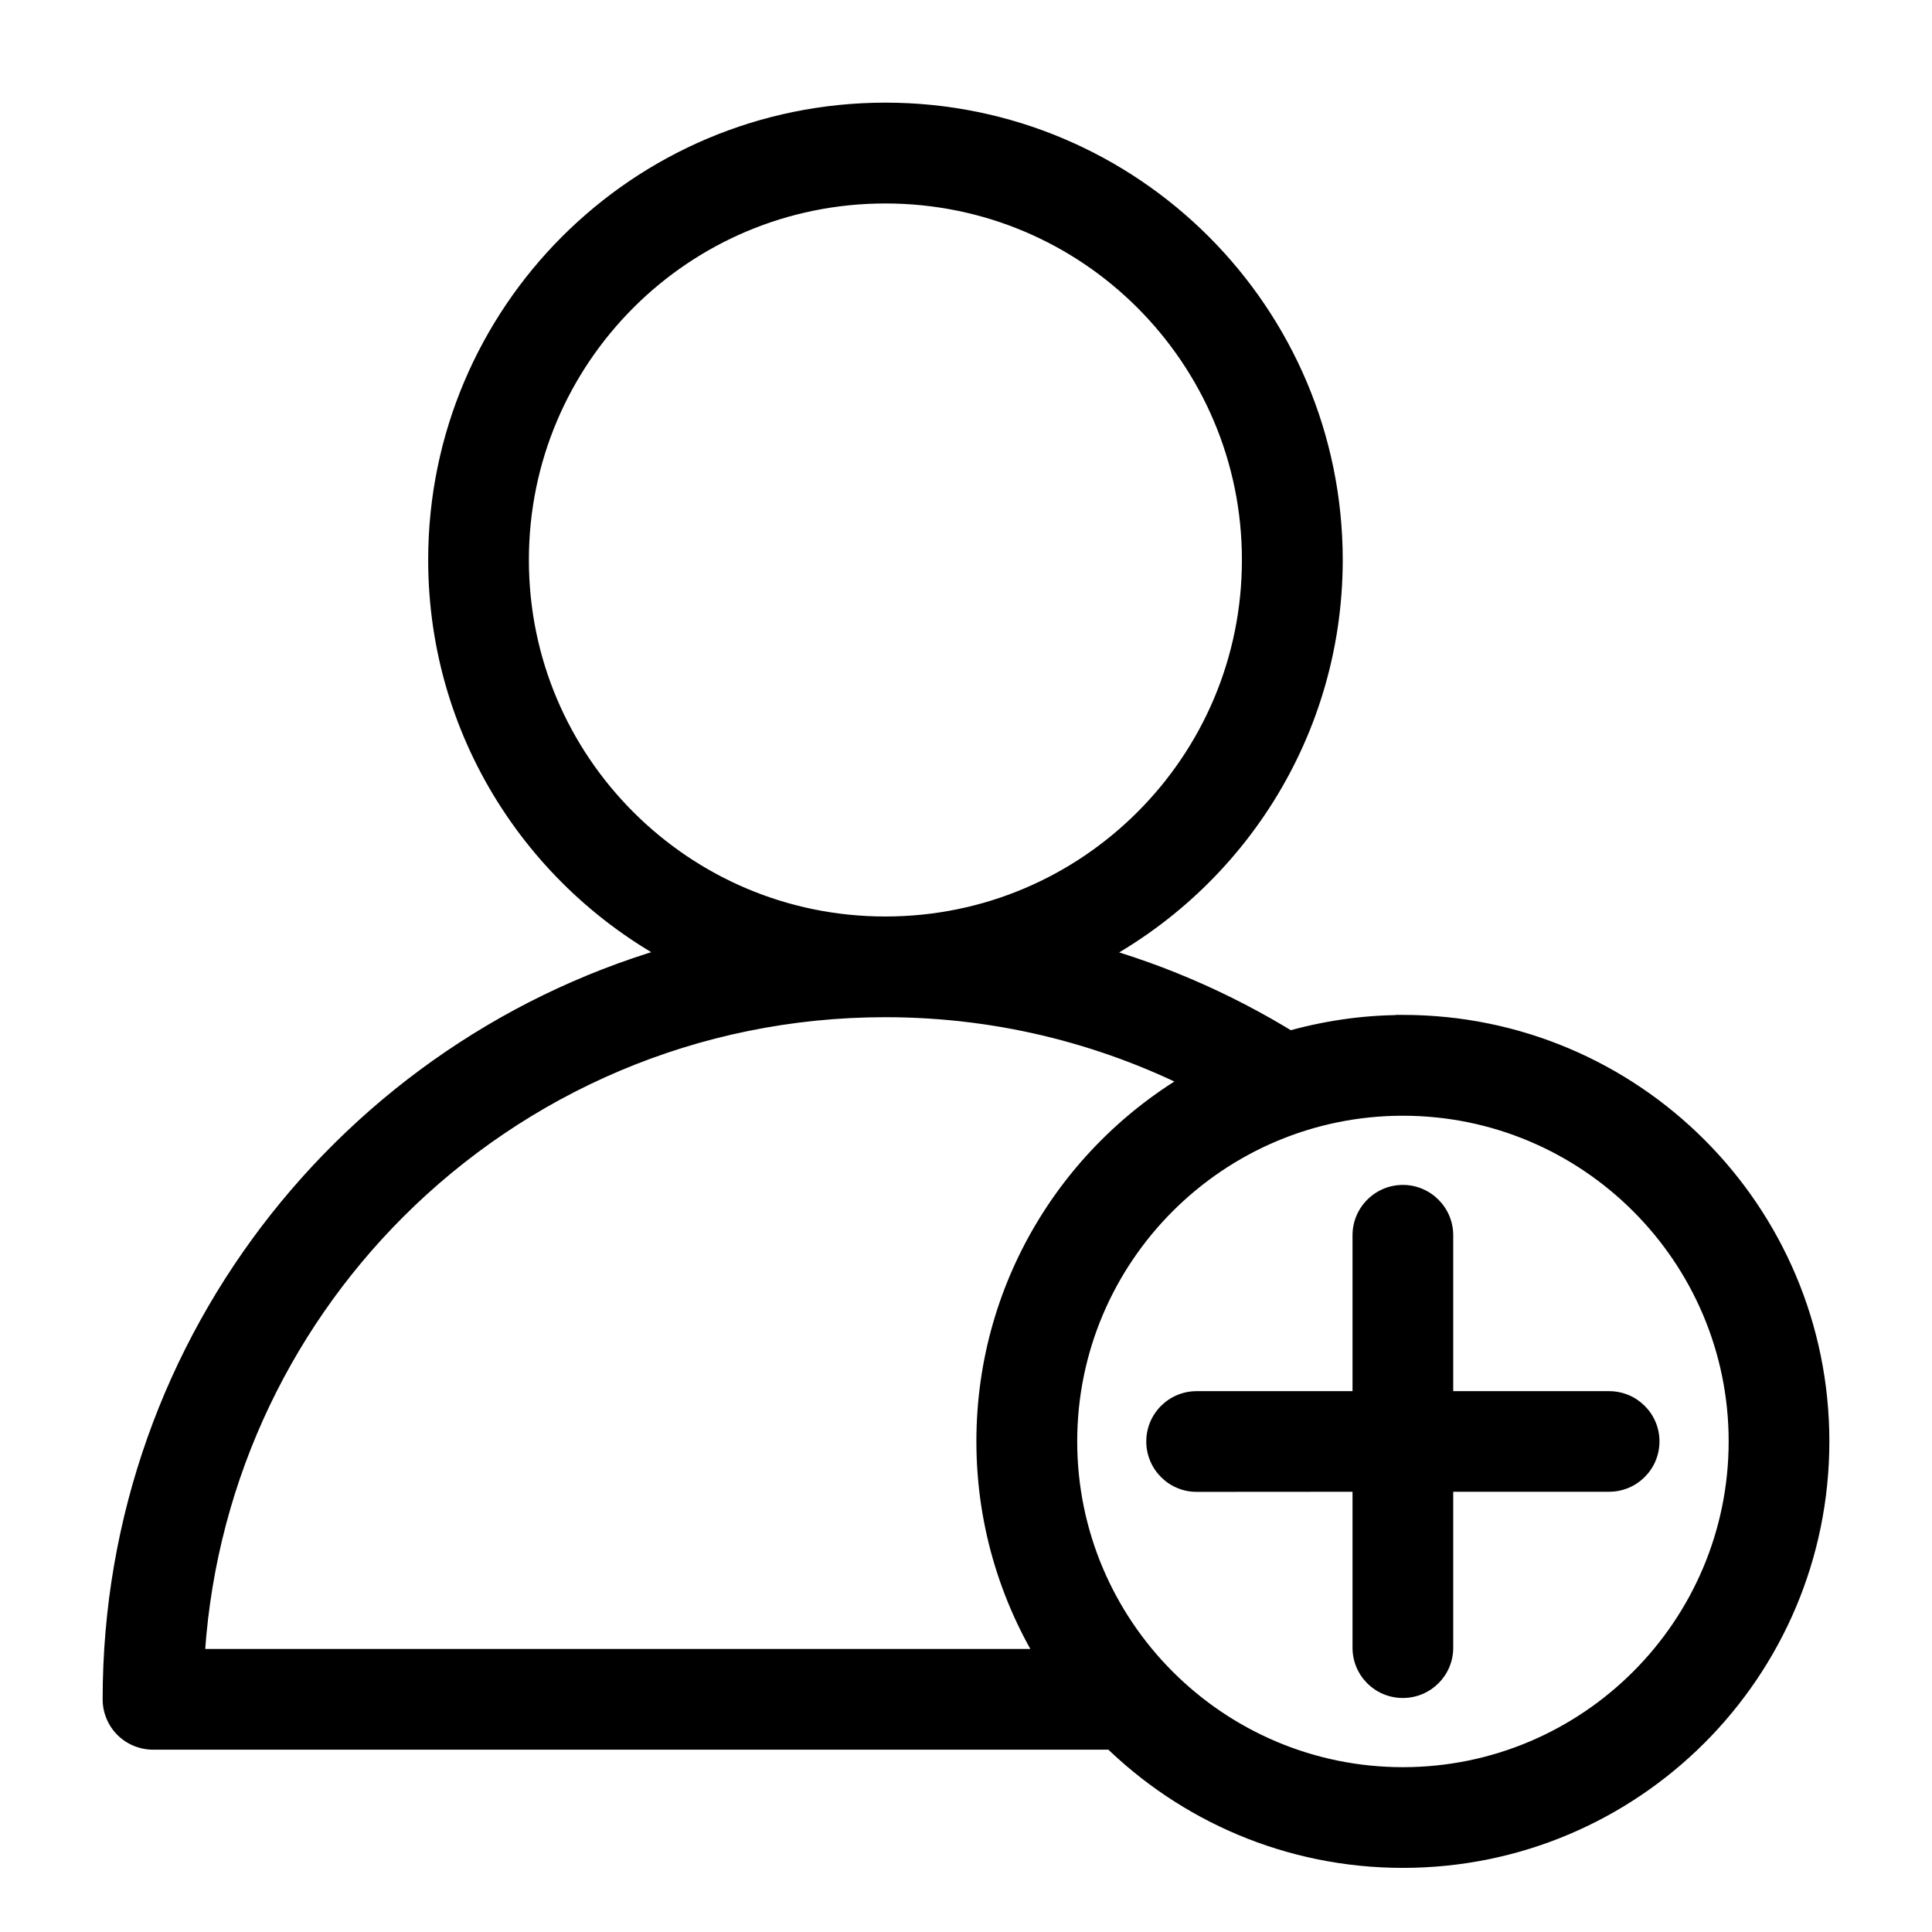
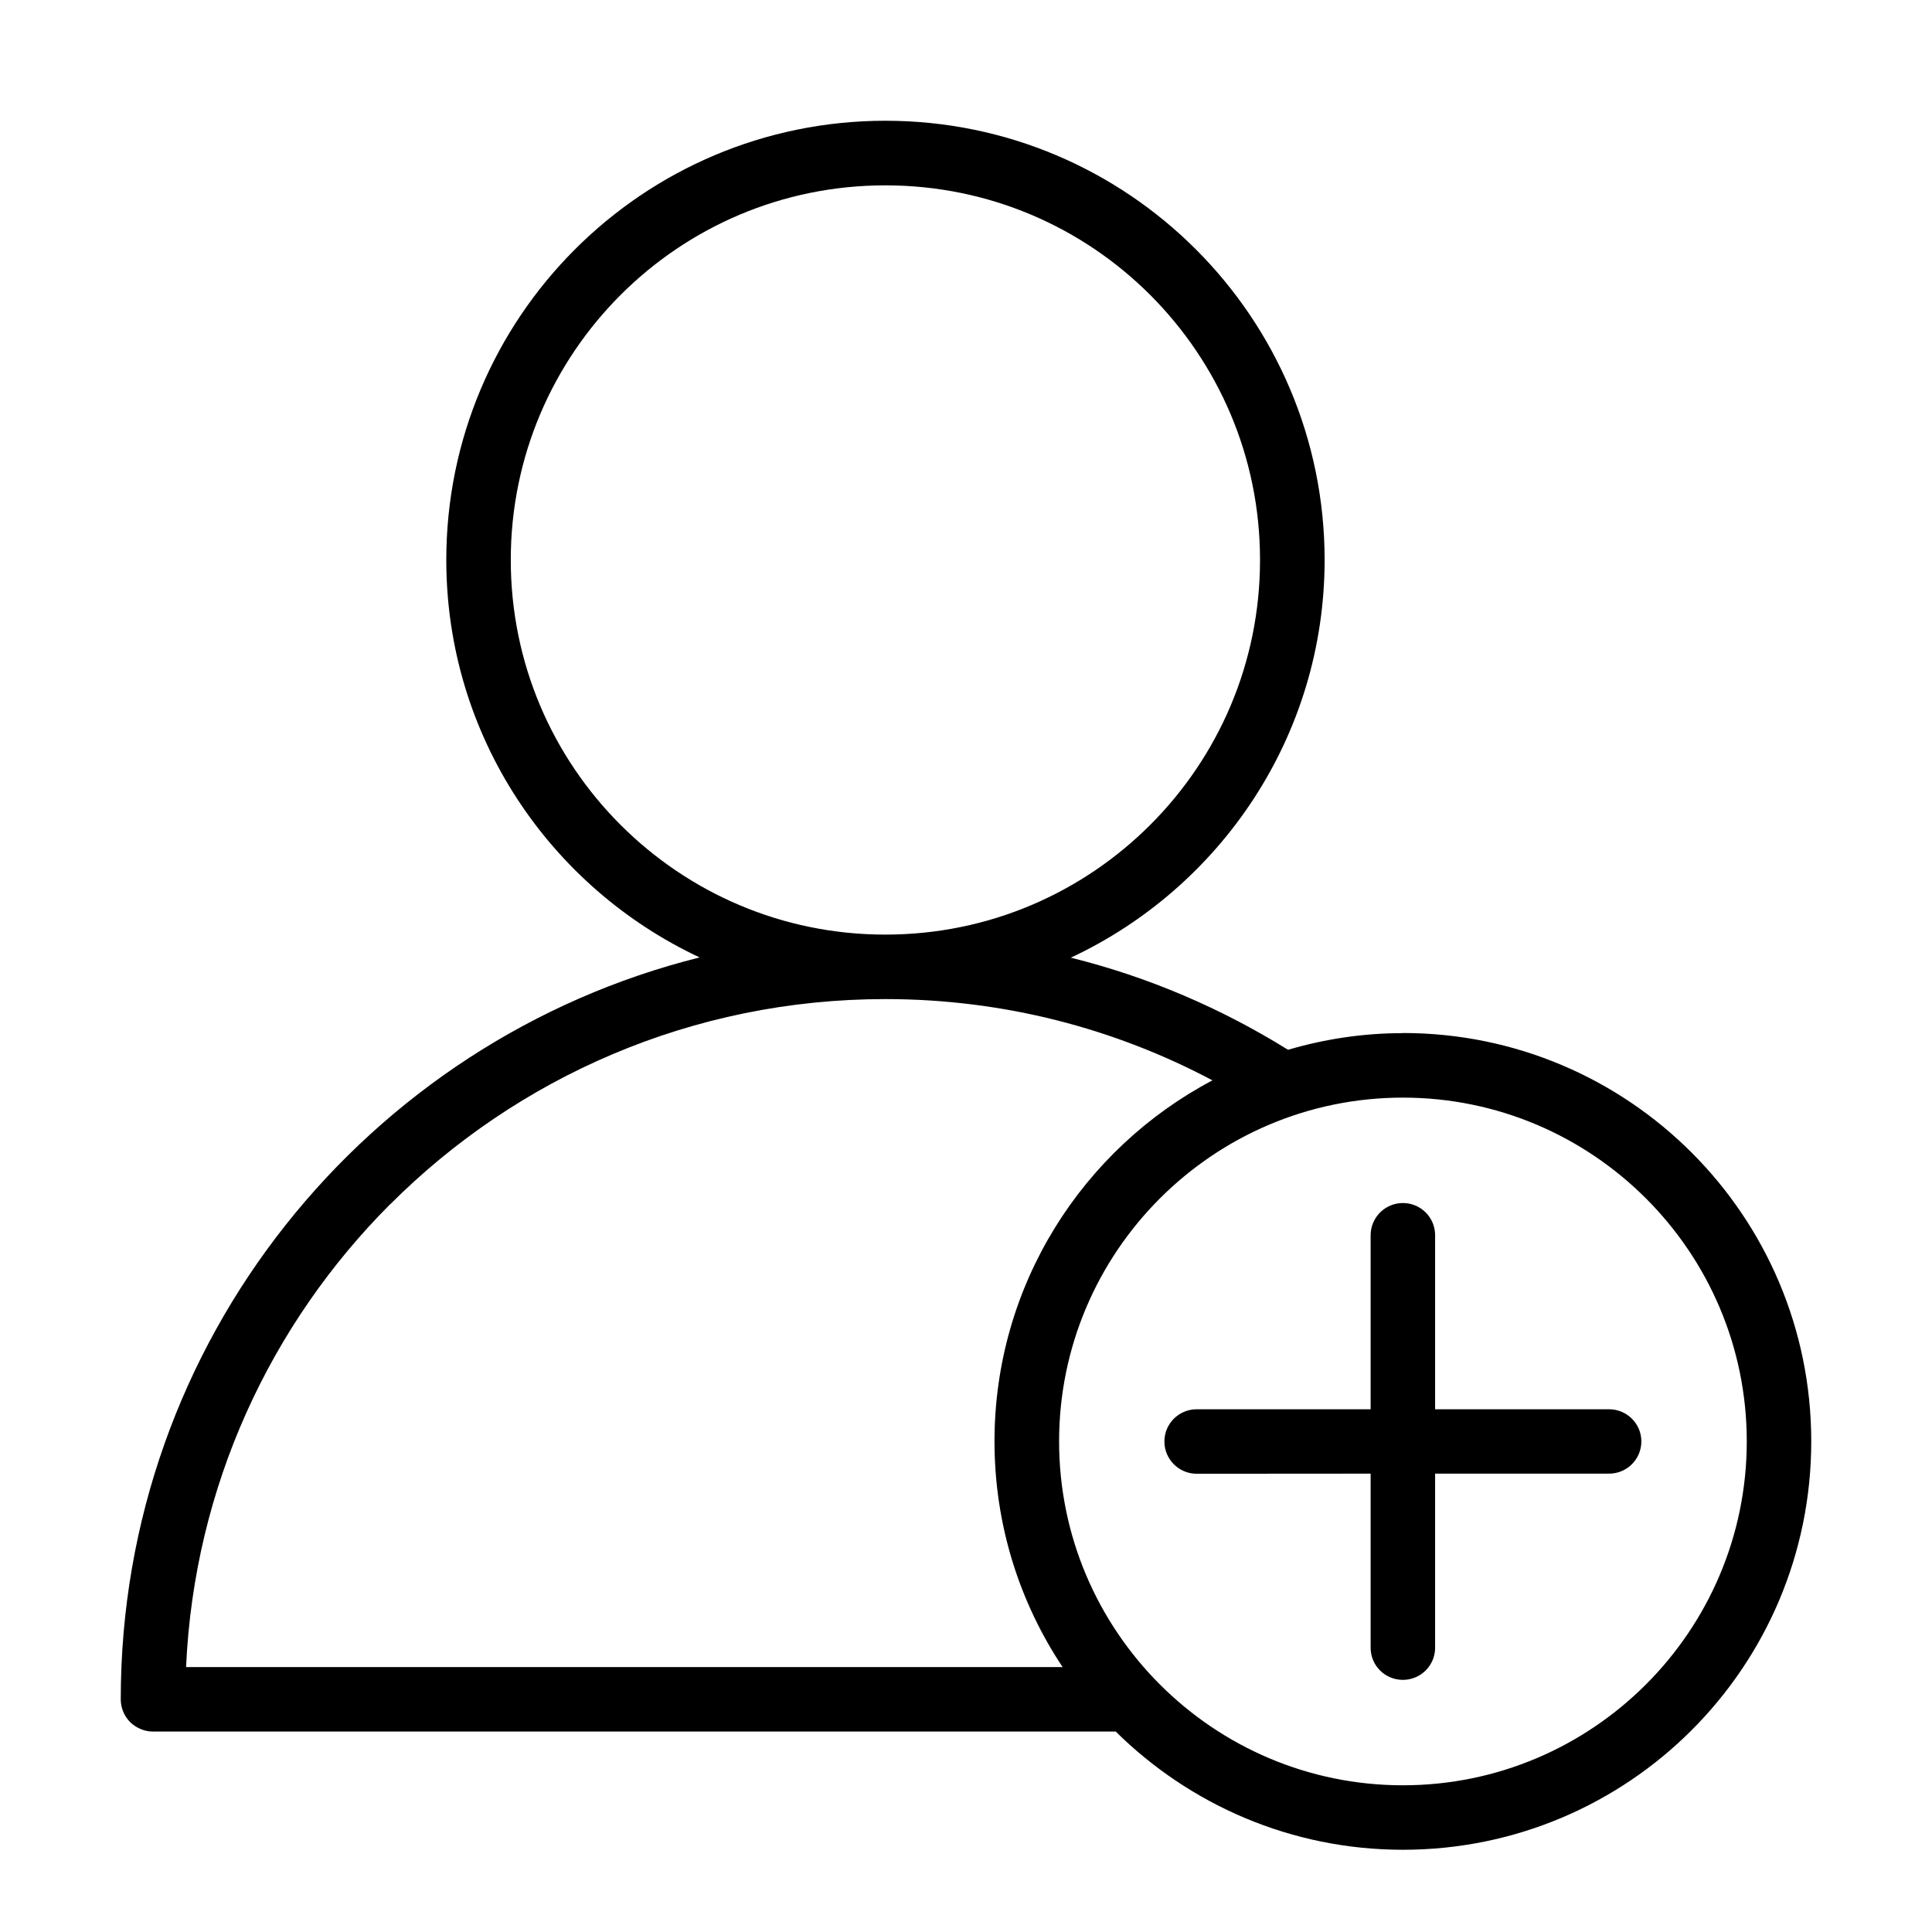
<svg xmlns="http://www.w3.org/2000/svg" width="16" height="16" viewBox="0 0 16 16" fill="none">
  <path fill-rule="evenodd" clip-rule="evenodd" d="M10.667 8.694C10.969 8.605 11.288 8.556 11.618 8.556L11.619 8.555C13.486 8.555 15 10.069 15 11.937C15 13.805 13.486 15.319 11.618 15.319C10.691 15.319 9.851 14.944 9.24 14.34H1.267C1.197 14.34 1.128 14.311 1.078 14.262C1.028 14.212 1 14.143 1 14.073C1 11.106 3.041 8.616 5.794 7.929C4.556 7.349 3.696 6.095 3.696 4.637C3.696 2.629 5.324 1 7.333 1C9.341 1 10.969 2.629 10.97 4.637C10.969 6.096 10.108 7.351 8.868 7.931C9.513 8.091 10.117 8.352 10.667 8.694ZM4.23 4.637C4.23 5.495 4.577 6.269 5.139 6.831C5.701 7.393 6.475 7.74 7.332 7.74C8.19 7.74 8.964 7.393 9.526 6.831C10.088 6.269 10.435 5.495 10.435 4.637C10.435 3.78 10.088 3.006 9.526 2.443C8.964 1.881 8.19 1.535 7.332 1.535C6.475 1.535 5.701 1.881 5.139 2.443C4.577 3.006 4.23 3.78 4.23 4.637ZM7.332 8.274C5.73 8.274 4.282 8.923 3.232 9.973L3.232 9.972C2.241 10.964 1.608 12.31 1.541 13.806L8.8 13.806C8.444 13.271 8.236 12.629 8.236 11.937C8.236 10.639 8.968 9.514 10.041 8.947C9.233 8.518 8.312 8.274 7.332 8.274ZM8.771 11.937C8.771 13.508 10.048 14.785 11.618 14.785C13.189 14.785 14.466 13.507 14.466 11.937C14.466 10.367 13.189 9.09 11.618 9.09C10.048 9.09 8.771 10.367 8.771 11.937ZM11.885 11.671L13.326 11.671C13.473 11.671 13.593 11.79 13.593 11.937C13.593 12.085 13.473 12.204 13.326 12.204L11.885 12.204L11.885 13.646C11.885 13.793 11.765 13.912 11.618 13.912C11.47 13.912 11.351 13.793 11.351 13.646L11.351 12.204L9.91 12.205C9.763 12.205 9.643 12.085 9.643 11.938C9.643 11.79 9.763 11.671 9.91 11.671L11.351 11.671L11.351 10.23C11.351 10.082 11.471 9.963 11.618 9.963C11.766 9.963 11.885 10.082 11.885 10.23L11.885 11.671Z" fill="black" />
-   <path d="M11.618 8.556V8.706H11.678L11.721 8.665L11.618 8.556ZM10.667 8.694L10.588 8.821L10.645 8.856L10.709 8.838L10.667 8.694ZM11.619 8.555V8.405H11.559L11.516 8.446L11.619 8.555ZM9.24 14.34L9.345 14.233L9.301 14.19H9.24V14.34ZM1.078 14.262L0.972 14.368L0.972 14.368L1.078 14.262ZM5.794 7.929L5.831 8.074L6.241 7.972L5.858 7.793L5.794 7.929ZM3.696 4.637L3.546 4.637V4.637L3.696 4.637ZM7.333 1L7.333 0.85H7.333L7.333 1ZM10.97 4.637L11.12 4.637V4.637L10.97 4.637ZM8.868 7.931L8.805 7.795L8.422 7.974L8.832 8.076L8.868 7.931ZM5.139 6.831L5.032 6.937L5.032 6.937L5.139 6.831ZM4.23 4.637L4.08 4.637V4.637L4.23 4.637ZM7.332 7.74V7.59H7.332L7.332 7.74ZM9.526 6.831L9.633 6.937L9.633 6.937L9.526 6.831ZM10.435 4.637L10.585 4.637V4.637L10.435 4.637ZM9.526 2.443L9.633 2.337L9.633 2.337L9.526 2.443ZM7.332 1.535L7.333 1.385H7.332L7.332 1.535ZM5.139 2.443L5.032 2.337L5.032 2.337L5.139 2.443ZM3.232 9.973L3.109 10.058L3.211 10.206L3.338 10.079L3.232 9.973ZM7.332 8.274L7.332 8.124H7.332L7.332 8.274ZM3.232 9.972L3.356 9.887L3.254 9.739L3.126 9.866L3.232 9.972ZM1.541 13.806L1.391 13.799L1.384 13.956L1.541 13.956L1.541 13.806ZM8.8 13.806L8.8 13.956L9.08 13.956L8.925 13.723L8.8 13.806ZM10.041 8.947L10.111 9.079L10.362 8.947L10.112 8.814L10.041 8.947ZM13.326 11.671V11.521H13.326L13.326 11.671ZM11.885 11.671L11.735 11.671L11.735 11.821L11.885 11.821L11.885 11.671ZM13.326 12.204V12.054H13.326L13.326 12.204ZM11.885 12.204L11.885 12.054L11.735 12.054L11.735 12.204L11.885 12.204ZM11.885 13.646L11.735 13.646V13.646H11.885ZM11.351 13.646L11.201 13.646V13.646H11.351ZM11.351 12.204L11.501 12.204L11.501 12.054L11.351 12.054L11.351 12.204ZM9.91 12.205V12.355H9.91L9.91 12.205ZM9.91 11.671V11.821H9.91L9.91 11.671ZM11.351 11.671L11.351 11.821L11.501 11.821L11.501 11.671L11.351 11.671ZM11.351 10.23L11.501 10.23V10.23H11.351ZM11.885 10.23L12.035 10.23V10.23H11.885ZM11.618 8.406C11.273 8.406 10.94 8.458 10.625 8.55L10.709 8.838C10.998 8.753 11.303 8.706 11.618 8.706V8.406ZM11.516 8.446L11.516 8.446L11.721 8.665L11.721 8.665L11.516 8.446ZM15.15 11.937C15.15 9.986 13.569 8.405 11.619 8.405V8.705C13.404 8.705 14.85 10.152 14.85 11.937H15.15ZM11.618 15.469C13.569 15.469 15.15 13.888 15.15 11.937H14.85C14.85 13.722 13.403 15.169 11.618 15.169V15.469ZM9.134 14.446C9.772 15.078 10.649 15.469 11.618 15.469V15.169C10.732 15.169 9.929 14.811 9.345 14.233L9.134 14.446ZM1.267 14.49H9.24V14.19H1.267V14.49ZM0.972 14.368C1.05 14.446 1.157 14.49 1.267 14.49V14.19C1.236 14.19 1.206 14.177 1.184 14.156L0.972 14.368ZM0.85 14.073C0.85 14.183 0.894 14.29 0.972 14.368L1.184 14.156C1.163 14.134 1.15 14.103 1.15 14.073H0.85ZM5.758 7.783C2.939 8.487 0.85 11.035 0.85 14.073H1.15C1.15 11.176 3.142 8.746 5.831 8.074L5.758 7.783ZM3.546 4.637C3.546 6.156 4.442 7.461 5.731 8.065L5.858 7.793C4.67 7.237 3.846 6.035 3.846 4.637L3.546 4.637ZM7.333 0.85C5.241 0.85 3.546 2.546 3.546 4.637L3.846 4.637C3.846 2.711 5.407 1.15 7.333 1.15L7.333 0.85ZM11.12 4.637C11.119 2.546 9.424 0.85 7.333 0.85L7.333 1.15C9.258 1.15 10.819 2.712 10.819 4.637L11.12 4.637ZM8.932 8.066C10.222 7.463 11.119 6.157 11.12 4.637L10.819 4.637C10.819 6.036 9.994 7.239 8.805 7.795L8.932 8.066ZM10.746 8.566C10.184 8.217 9.565 7.95 8.905 7.785L8.832 8.076C9.461 8.233 10.051 8.488 10.588 8.821L10.746 8.566ZM5.245 6.725C4.71 6.19 4.38 5.454 4.38 4.637L4.08 4.637C4.08 5.536 4.444 6.348 5.032 6.937L5.245 6.725ZM7.332 7.59C6.516 7.59 5.78 7.26 5.245 6.725L5.032 6.937C5.622 7.526 6.433 7.89 7.333 7.89L7.332 7.59ZM9.42 6.725C8.885 7.26 8.149 7.59 7.332 7.59V7.89C8.232 7.89 9.043 7.526 9.633 6.937L9.42 6.725ZM10.285 4.637C10.285 5.454 9.955 6.19 9.42 6.725L9.633 6.937C10.221 6.348 10.585 5.536 10.585 4.637L10.285 4.637ZM9.42 2.549C9.955 3.085 10.285 3.821 10.285 4.637L10.585 4.637C10.585 3.738 10.221 2.927 9.633 2.337L9.42 2.549ZM7.332 1.685C8.149 1.685 8.885 2.014 9.42 2.549L9.633 2.337C9.043 1.748 8.232 1.385 7.333 1.385L7.332 1.685ZM5.245 2.549C5.78 2.014 6.516 1.685 7.333 1.685L7.332 1.385C6.433 1.385 5.622 1.748 5.032 2.337L5.245 2.549ZM4.38 4.637C4.38 3.821 4.71 3.085 5.245 2.549L5.032 2.337C4.444 2.926 4.08 3.738 4.08 4.637L4.38 4.637ZM3.338 10.079C4.361 9.056 5.772 8.424 7.332 8.424L7.332 8.124C5.689 8.124 4.203 8.79 3.126 9.866L3.338 10.079ZM3.109 10.057L3.109 10.058L3.356 9.888L3.356 9.887L3.109 10.057ZM1.69 13.813C1.757 12.356 2.373 11.044 3.338 10.079L3.126 9.866C2.11 10.883 1.46 12.265 1.391 13.799L1.69 13.813ZM8.8 13.656L1.541 13.656L1.541 13.956L8.8 13.956L8.8 13.656ZM8.086 11.937C8.086 12.659 8.304 13.33 8.675 13.889L8.925 13.723C8.585 13.211 8.386 12.598 8.386 11.937H8.086ZM9.971 8.814C8.851 9.406 8.086 10.581 8.086 11.937H8.386C8.386 10.697 9.086 9.621 10.111 9.079L9.971 8.814ZM7.332 8.424C8.287 8.424 9.183 8.662 9.971 9.079L10.112 8.814C9.282 8.375 8.337 8.124 7.332 8.124L7.332 8.424ZM11.618 14.635C10.131 14.635 8.921 13.425 8.921 11.937H8.621C8.621 13.59 9.965 14.935 11.618 14.935V14.635ZM14.316 11.937C14.316 13.425 13.106 14.635 11.618 14.635V14.935C13.271 14.935 14.616 13.59 14.616 11.937H14.316ZM11.618 9.24C13.106 9.24 14.316 10.45 14.316 11.937H14.616C14.616 10.284 13.271 8.94 11.618 8.94V9.24ZM8.921 11.937C8.921 10.45 10.131 9.24 11.618 9.24V8.94C9.965 8.94 8.621 10.284 8.621 11.937H8.921ZM13.326 11.521L11.885 11.521L11.885 11.821L13.326 11.82L13.326 11.521ZM13.743 11.937C13.743 11.707 13.556 11.521 13.326 11.521V11.82C13.39 11.82 13.443 11.873 13.443 11.937H13.743ZM13.326 12.354C13.556 12.354 13.743 12.168 13.743 11.937H13.443C13.443 12.002 13.39 12.054 13.326 12.054V12.354ZM11.885 12.354L13.326 12.354L13.326 12.054L11.885 12.054L11.885 12.354ZM12.035 13.646L12.035 12.204L11.735 12.204L11.735 13.646L12.035 13.646ZM11.618 14.062C11.848 14.062 12.035 13.876 12.035 13.646H11.735C11.735 13.71 11.682 13.762 11.618 13.762V14.062ZM11.201 13.646C11.201 13.876 11.387 14.062 11.618 14.062V13.762C11.553 13.762 11.501 13.71 11.501 13.646H11.201ZM11.201 12.204L11.201 13.646L11.501 13.646L11.501 12.204L11.201 12.204ZM9.91 12.355L11.351 12.354L11.351 12.054L9.91 12.055L9.91 12.355ZM9.493 11.938C9.493 12.168 9.68 12.355 9.91 12.355V12.055C9.846 12.055 9.793 12.002 9.793 11.938H9.493ZM9.91 11.521C9.68 11.521 9.493 11.707 9.493 11.938H9.793C9.793 11.873 9.846 11.821 9.91 11.821V11.521ZM11.351 11.521L9.91 11.521L9.91 11.821L11.351 11.821L11.351 11.521ZM11.201 10.23L11.201 11.671L11.501 11.671L11.501 10.23L11.201 10.23ZM11.618 9.813C11.388 9.813 11.201 10 11.201 10.23H11.501C11.501 10.165 11.554 10.113 11.618 10.113V9.813ZM12.035 10.23C12.035 10 11.848 9.813 11.618 9.813V10.113C11.683 10.113 11.735 10.165 11.735 10.23H12.035ZM12.035 11.671L12.035 10.23L11.735 10.23L11.735 11.671L12.035 11.671Z" fill="black" />
</svg>